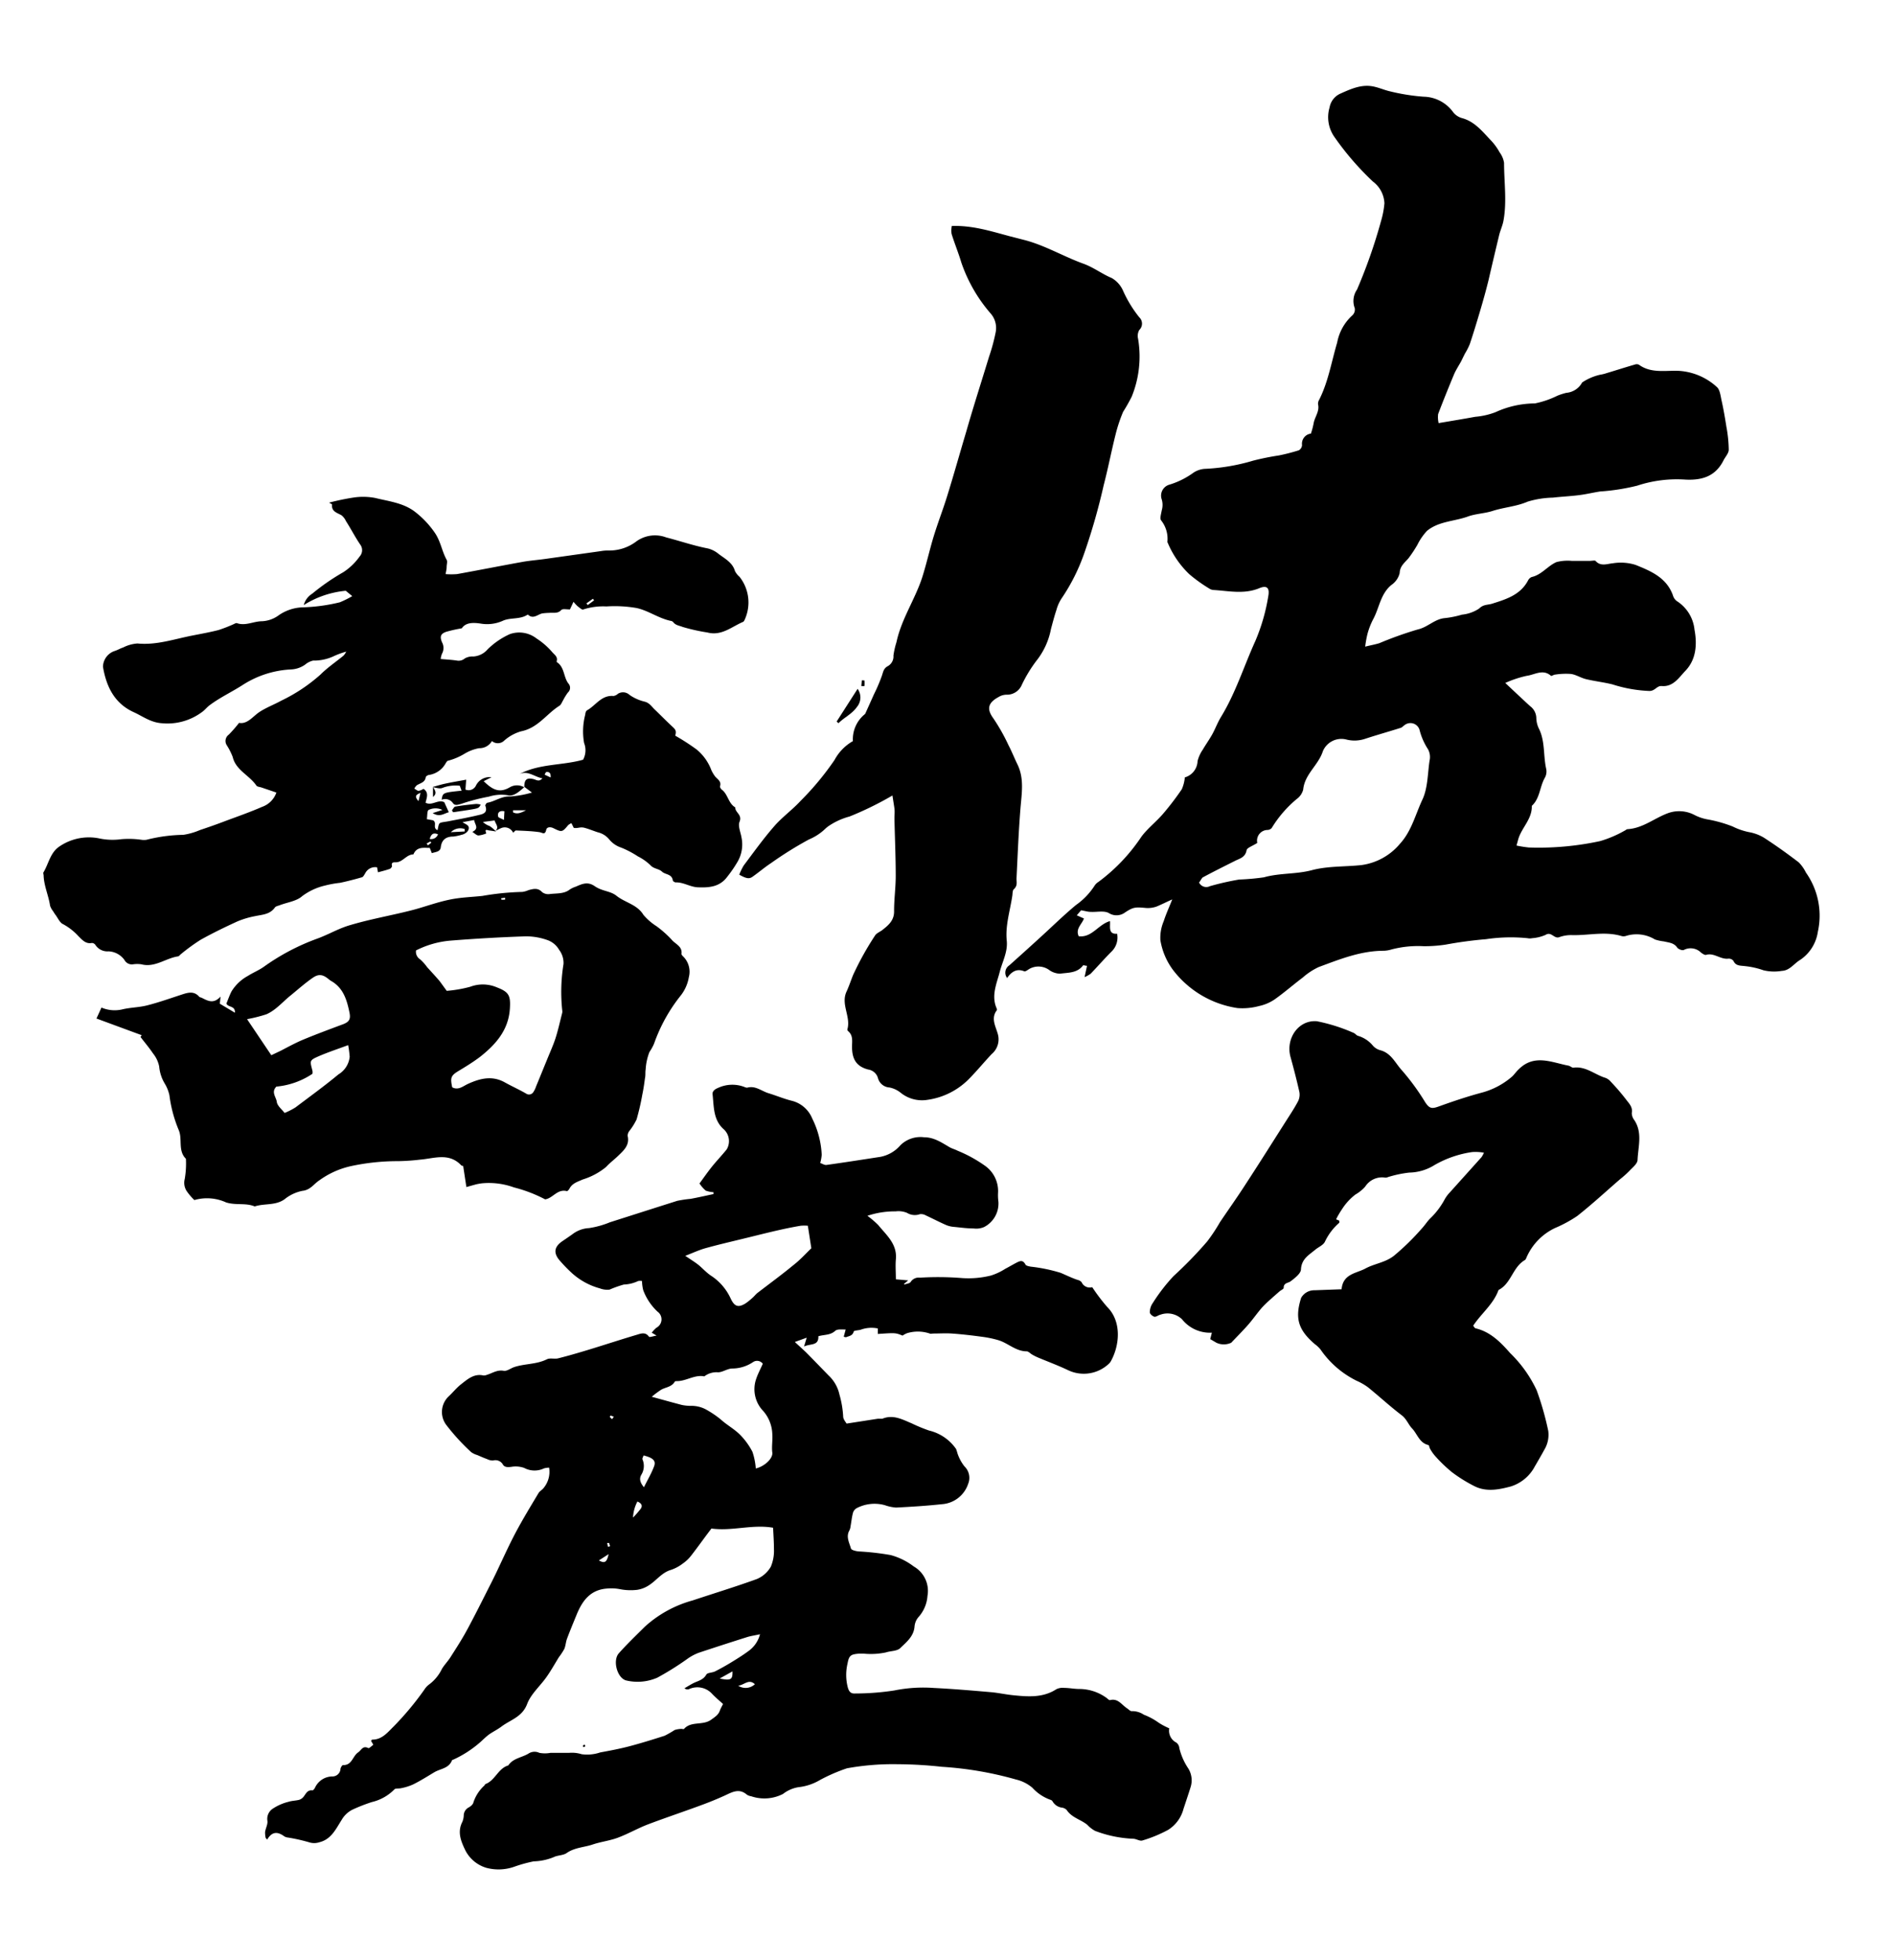
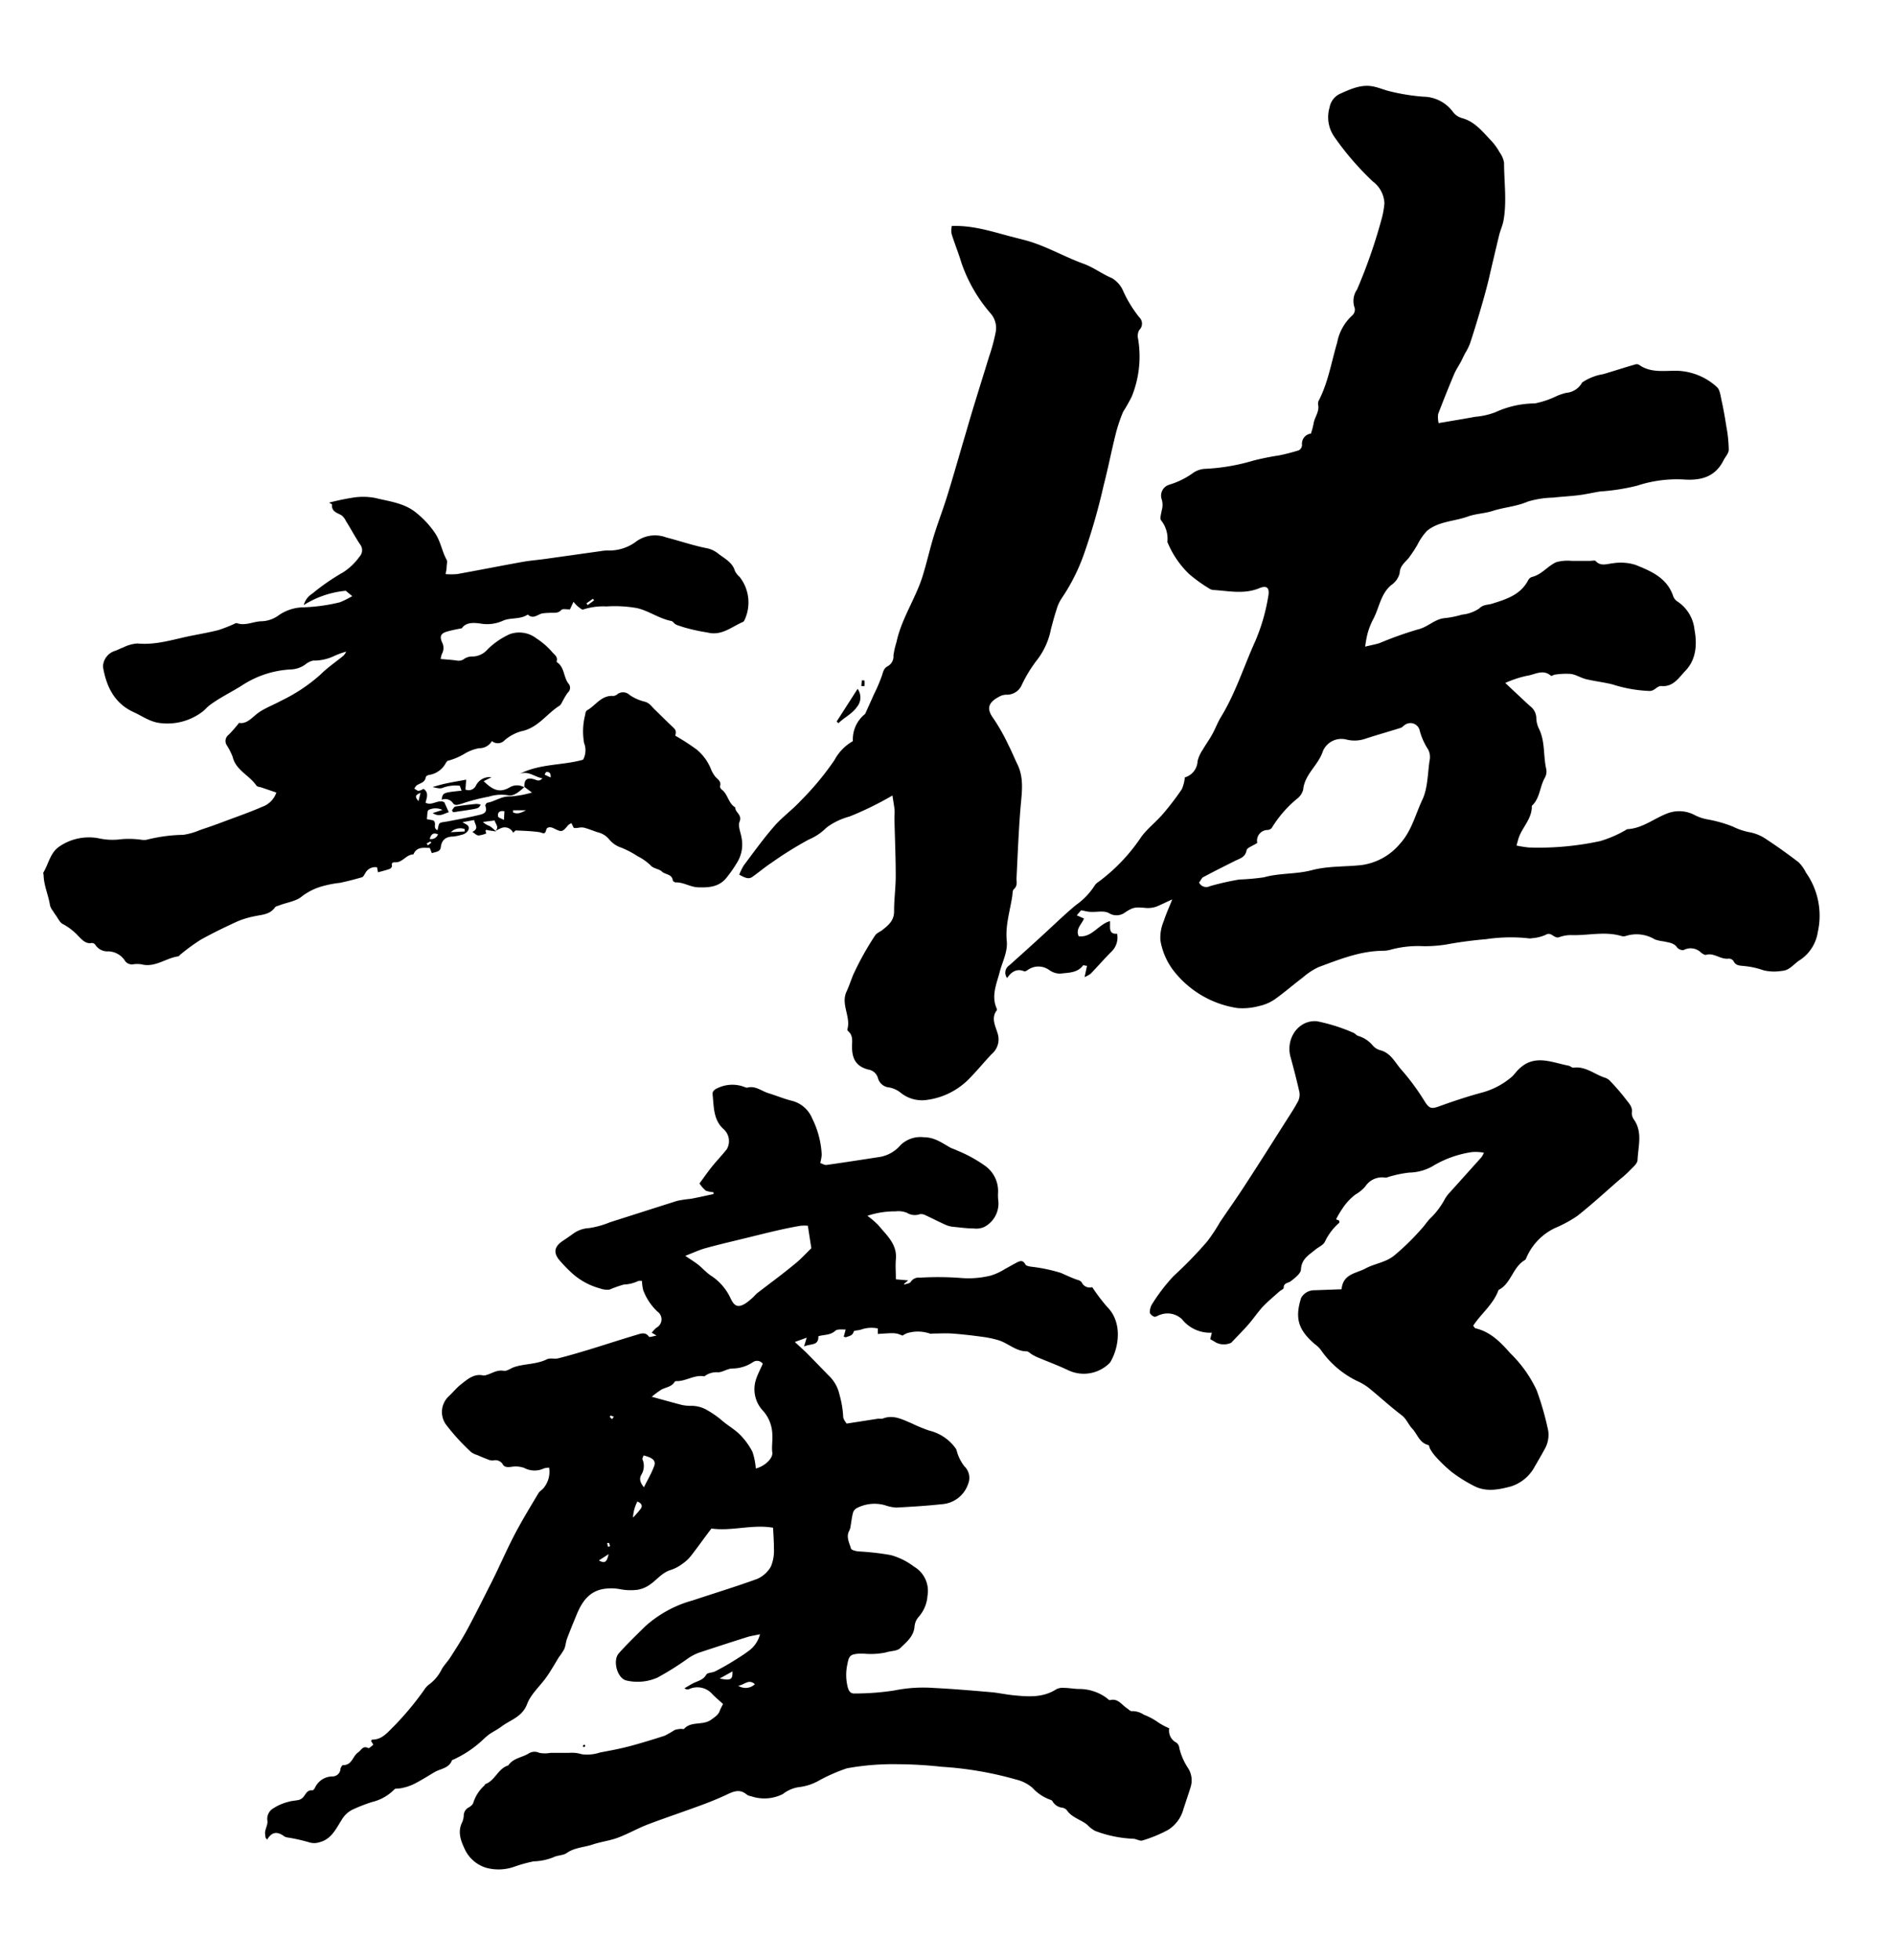
<svg xmlns="http://www.w3.org/2000/svg" viewBox="0 0 265 274">
  <defs>
    <style>.cls-1{fill:none;}</style>
  </defs>
  <title>アセット 11</title>
  <g id="レイヤー_2" data-name="レイヤー 2">
    <g id="レイヤー_2-2" data-name="レイヤー 2">
      <path d="M187.61,180.24c.19-2.17,2.06-2.21,3.33-2.9s2.79-.83,4-1.79a34,34,0,0,0,3.93-3.85c.38-.41.69-.9,1.08-1.31a10.67,10.67,0,0,0,2.05-2.67,4.65,4.65,0,0,1,.73-1l4.45-4.95a4.24,4.24,0,0,0,.34-.62,6.46,6.46,0,0,0-1.66-.09,14.79,14.79,0,0,0-5.23,1.8,6.88,6.88,0,0,1-3.56,1.07,15.91,15.91,0,0,0-2.68.54c-.23.05-.49.2-.7.16a2.8,2.8,0,0,0-2.78,1.26,5.43,5.43,0,0,1-1.37,1.11,7.94,7.94,0,0,0-1.84,2,12.76,12.76,0,0,0-.86,1.46l.45.19c0,.1,0,.24,0,.29a8,8,0,0,0-2,2.63c-.22.49-.9.76-1.36,1.14-.88.74-1.91,1.27-2,2.73,0,.59-.84,1.22-1.42,1.67-.37.29-1,.2-1,.94,0,.16-.37.31-.56.47-.41.36-.82.71-1.22,1.08a14.46,14.46,0,0,0-1.26,1.21c-.66.76-1.23,1.59-1.89,2.35s-1.6,1.71-2.41,2.56a2.46,2.46,0,0,1-2.06,0l-.87-.51.23-.9a5,5,0,0,1-4.18-1.88,2.93,2.93,0,0,0-3-.64c-.3.06-.61.34-.86.29s-.65-.41-.64-.62a2.29,2.29,0,0,1,.42-1.3,25.11,25.11,0,0,1,2.91-3.77,56.52,56.52,0,0,0,4.7-4.84,24.76,24.76,0,0,0,1.79-2.7c1.18-1.75,2.4-3.46,3.54-5.23,1.92-2.94,3.79-5.91,5.67-8.87.58-.91,1.19-1.82,1.69-2.77a2.05,2.05,0,0,0,.2-1.31c-.37-1.64-.79-3.28-1.24-4.9-.71-2.56,1.09-5.21,3.68-5a24.32,24.32,0,0,1,5.12,1.62c.23.08.4.35.63.42A4.22,4.22,0,0,1,192,146.2a2.13,2.13,0,0,0,1.05.63c1.52.42,2.06,1.79,3,2.81a32.46,32.46,0,0,1,3.25,4.45c.66,1,1,.93,2.19.49,1.9-.68,3.82-1.32,5.77-1.84a10.67,10.67,0,0,0,4.14-2.19c.36-.31.62-.74,1-1.08,2.17-2.15,4.59-.94,6.94-.49.25.05.49.31.7.28,1.74-.23,3,1,4.51,1.44a1.89,1.89,0,0,1,.71.53,30.36,30.36,0,0,1,2.1,2.44c.4.55,1,1.07.83,1.93a1.65,1.65,0,0,0,.36,1c1.16,1.76.53,3.69.45,5.54,0,.55-.72,1.09-1.17,1.58a13.66,13.66,0,0,1-1.27,1.13c-2,1.73-3.92,3.51-6,5.15a18.23,18.23,0,0,1-3.08,1.67,8.15,8.15,0,0,0-4,4.1c-.06.14-.12.32-.24.39-1.72,1-1.9,3.28-3.68,4.18-.72,2-2.4,3.26-3.55,5,.14.16.22.34.33.36,2.09.48,3.56,2,4.83,3.45a17.66,17.66,0,0,1,3.72,5.21,40.75,40.75,0,0,1,1.62,5.68,4.05,4.05,0,0,1-.54,2.62c-.43.79-.89,1.58-1.34,2.35a5.73,5.73,0,0,1-3.36,2.8c-1.66.44-3.36.78-5,0a20.85,20.85,0,0,1-3.23-2,20.07,20.07,0,0,1-2.35-2.26,5.71,5.71,0,0,1-.7-1c-.11-.17-.13-.51-.24-.53-1.26-.29-1.54-1.54-2.28-2.32-.53-.55-.77-1.33-1.46-1.85-1.62-1.23-3.12-2.62-4.7-3.9a8.22,8.22,0,0,0-1.58-.91,13.19,13.19,0,0,1-5.06-4.37,3.93,3.93,0,0,0-.78-.74c-2.34-2-2.84-3.62-1.94-6.48a2.1,2.1,0,0,1,1.88-1.07Z" />
      <path d="M69.37,116.24l-.85-.13c-.32,0-.84-.36-.51.4a3.76,3.76,0,0,1-1.09.29c-.27,0-.53-.29-.87-.5,1-.49.36-1,.25-1.66l-1.62.3c.29.21.75.36.85.65.16.46-.36,1-1,1.12a6.51,6.51,0,0,1-1.13.24c-1,0-1.63.42-1.76,1.49-.08.66-.7.65-1.25.83l-.29-.73c-.85,0-1.82-.21-2.29.91-1,0-1.49,1.13-2.51,1.1-.28,0-.62,0-.48.53,0,.1-.17.35-.31.39-.52.19-1.07.32-1.65.48l-.13-.7a1.56,1.56,0,0,0-1.67.86c-.13.19-.25.47-.43.53-1,.29-2,.55-3.08.78a14.65,14.65,0,0,0-2.1.38,8.57,8.57,0,0,0-3.19,1.48c-.78.71-2.08.86-3.14,1.27-.23.09-.54.14-.67.31-.71,1-1.77,1-2.79,1.22a12.13,12.13,0,0,0-2.45.73c-1.75.8-3.48,1.64-5.15,2.57a26.87,26.87,0,0,0-2.75,2c-.14.1-.26.3-.4.32-1.74.25-3.24,1.61-5.15,1.11a4,4,0,0,0-1.14,0,1.17,1.17,0,0,1-1.22-.61A2.88,2.88,0,0,0,15.17,133a2,2,0,0,1-1.85-.93.61.61,0,0,0-.48-.24c-.87.17-1.37-.47-1.86-.94a8.13,8.13,0,0,0-2.16-1.69c-.44-.2-.7-.8-1-1.22a6.25,6.25,0,0,1-.4-.6,2.43,2.43,0,0,1-.42-.77c-.21-1.42-.85-2.75-.9-4.21,0-.16-.1-.37,0-.48.69-1.17.92-2.63,2.08-3.49a7.3,7.3,0,0,1,5.59-1.24,9.07,9.07,0,0,0,3.21.13,12.4,12.4,0,0,1,2.78.08,2.31,2.31,0,0,0,.74,0,22.32,22.32,0,0,1,5.14-.69,9.49,9.49,0,0,0,2.33-.67c1.17-.39,2.34-.8,3.49-1.24,1.74-.65,3.5-1.26,5.19-2a3.25,3.25,0,0,0,2-2l-2.09-.71c-.25-.08-.6-.1-.71-.27-1-1.46-2.87-2.14-3.31-4a9.06,9.06,0,0,0-.85-1.67A1.09,1.09,0,0,1,32,102.7a19.53,19.53,0,0,0,1.43-1.64c1.19.22,1.94-.94,2.91-1.56s2-1,3-1.55a23.39,23.39,0,0,0,5.46-3.63c1-1,2.18-1.79,3.26-2.68a3.16,3.16,0,0,0,.36-.54,10.77,10.77,0,0,0-1.82.67,6.57,6.57,0,0,1-2.82.58,2.71,2.71,0,0,0-1.12.57,3.69,3.69,0,0,1-2,.67A13.69,13.69,0,0,0,34,95.72c-1.54,1-3.2,1.76-4.67,2.86-.41.3-.72.73-1.13,1a8.08,8.08,0,0,1-5.55,1.53c-1.6-.1-2.72-1-4-1.57-2.66-1.23-3.79-3.58-4.25-6.32A2.38,2.38,0,0,1,16.06,91c.4-.13.76-.35,1.16-.48a5.2,5.2,0,0,1,2-.56c2.67.26,5.14-.62,7.68-1.11,1.22-.24,2.45-.46,3.66-.77a20.48,20.48,0,0,0,2.09-.81c.16-.07.36-.2.49-.15,1.2.42,2.32-.27,3.51-.27A4.29,4.29,0,0,0,39,86a6.21,6.21,0,0,1,3.23-1.09,24.94,24.94,0,0,0,5.3-.71,13.94,13.94,0,0,0,1.73-.86l-.91-.75a13.3,13.3,0,0,0-5.87,2A2.64,2.64,0,0,1,43.66,83,30.62,30.62,0,0,1,48,80a8.38,8.38,0,0,0,2.29-2.2,1.3,1.3,0,0,0,.09-1.66c-.72-1.06-1.3-2.2-2-3.29a2.22,2.22,0,0,0-.62-.81c-.62-.36-1.42-.51-1.33-1.5,0-.07-.24-.16-.41-.27a33.89,33.89,0,0,1,3.4-.71,9,9,0,0,1,3.07.06c1.93.48,4,.69,5.63,2a12.9,12.9,0,0,1,2.67,2.84c.84,1.21,1,2.6,1.67,3.8.14.25,0,.66,0,1s-.08.57-.14,1a10.39,10.39,0,0,0,1.59,0c3.05-.55,6.08-1.15,9.12-1.7,1.06-.19,2.14-.27,3.21-.42L84,77.05a6,6,0,0,1,1-.09,6.24,6.24,0,0,0,4-1.28,4.46,4.46,0,0,1,4.16-.55c1.94.5,3.84,1.16,5.81,1.54a3.7,3.7,0,0,1,1.47.73c.89.69,2,1.22,2.34,2.44a2.66,2.66,0,0,0,.64.8,5.78,5.78,0,0,1,.77,5.88c-.07.15-.15.37-.28.42-1.62.69-3,2-5,1.48a26.19,26.19,0,0,1-3.44-.77c-.47-.19-1-.23-1.33-.68a.55.55,0,0,0-.34-.17C92.08,86.44,90.64,85.34,89,85a17.81,17.81,0,0,0-4.2-.22,9,9,0,0,0-3.25.43c-.17.07-.54-.28-.79-.47a5.16,5.16,0,0,1-.56-.61l-.5,1.07c-.5,0-1-.12-1.2.07-.51.56-1.11.35-1.69.41a8.09,8.09,0,0,0-1,.08c-.66.16-1.26.86-2,.15-1.06.73-2.41.39-3.48.87a5.36,5.36,0,0,1-3.1.4c-1.17-.18-2.13-.13-2.65.66a19.58,19.58,0,0,0-2.19.49c-.79.28-.9.67-.58,1.46a1.65,1.65,0,0,1,0,1.6,2.59,2.59,0,0,0-.18.74c.8.07,1.51.11,2.22.21A1.33,1.33,0,0,0,65,92.05a2.12,2.12,0,0,1,1.19-.27,2.88,2.88,0,0,0,2-1,10.57,10.57,0,0,1,3.11-2.13,3.94,3.94,0,0,1,3.73.61,10.06,10.06,0,0,1,2.17,1.88c.33.4.83.66.65,1.29,0,0,0,.11,0,.12,1.11.7.93,2.08,1.63,3a.88.88,0,0,1-.07,1.27,8.6,8.6,0,0,0-.67,1.09c-.16.26-.27.6-.5.75-1.82,1.14-3,3.11-5.37,3.58a6.13,6.13,0,0,0-2.33,1.27,1.28,1.28,0,0,1-1.75.09,2,2,0,0,1-1.79,1,6,6,0,0,0-2,.75,8.8,8.8,0,0,1-2.34,1c-.12,0-.22.19-.31.31a3.21,3.21,0,0,1-2.3,1.67c-.18,0-.49.18-.51.31-.1.77-.78.83-1.26,1.15a1.62,1.62,0,0,0-.34.46c.21.11.41.31.61.31a2.09,2.09,0,0,0,.68-.28c.77.53.45,1.22.28,1.94.91.48,1.73-.51,2.62-.07l.63,1.4c-.68.18-1.28.74-2.25.12l1.36-.44a2.22,2.22,0,0,0-1.93,0c-.22.11-.17.81-.25,1.29l.86.16c.62.33-.11,1.06.63,1.38.12-.42.13-.88.35-1s.73-.16,1.1-.23c1.39-.27,2.78-.52,4.16-.85.66-.15,1.49-.28,1.07-1.36,0-.09.16-.37.28-.39,1.08-.19,2-.94,3.17-.88a14.38,14.38,0,0,0,3.08-.55L73.32,110l0,0c0-1,.32-1.31,1.29-1.08.38.09.76.44,1.24-.11-1.12-.2-2-1.12-3.2-.6,2.8-1.47,6-1.18,8.89-2a2.78,2.78,0,0,0,.14-2.34,9.28,9.28,0,0,1,.17-4c0-.2.1-.49.25-.57,1.22-.68,2-2.15,3.69-2A1.14,1.14,0,0,0,86.4,97a1.34,1.34,0,0,1,1.65.16,6.25,6.25,0,0,0,2.09.93c.72.18,1,.73,1.48,1.16.8.77,1.57,1.56,2.38,2.31.5.46.6.62.43,1.29a31,31,0,0,1,3,1.94,6.87,6.87,0,0,1,2.06,2.91,5,5,0,0,0,.53.87c.36.41.9.68.66,1.38,0,.11.12.34.24.43.89.65.92,1.94,1.91,2.5-.06.71,1,1,.59,2-.25.6.16,1.49.28,2.24a4.8,4.8,0,0,1-.52,3.29,17.91,17.91,0,0,1-1.46,2.14c-1,1.36-2.36,1.56-4,1.5-1.16,0-2.1-.73-3.23-.69-.14,0-.39-.16-.4-.27-.13-.93-1.06-.8-1.51-1.23s-1.16-.38-1.62-.9a7.23,7.23,0,0,0-1.76-1.24,13.54,13.54,0,0,0-2.32-1.22,3.63,3.63,0,0,1-1.68-1.14,2.91,2.91,0,0,0-1.59-1c-.63-.2-1.23-.46-1.87-.63s-1,.13-1.51,0l-.32-.65a1.74,1.74,0,0,0-.46.28c-.83,1-.89,1-2.06.42-.4-.2-.91-.18-1,.21-.18.82-.53.4-1,.34-1.07-.15-2.15-.18-3.23-.23-.13,0-.27.21-.4.32a1.29,1.29,0,0,0-1.7-.64c-.27.12-.54.26-.8.39.57-.49.09-.9-.1-1.47l-1.63.21a2.6,2.6,0,0,0,.94.57A5.81,5.81,0,0,1,69.37,116.24Zm-4.39,0,0-.34a1.86,1.86,0,0,0-1.93.44Zm5.56-2.82c-.66-.14-1,.17-.88.72,0,.17.45.28.81.49Zm1.2-.14v.28c.64.35,1.23,0,1.82-.28Zm-11.66,4a1,1,0,0,0,1.17-.64C60.51,116.33,60.28,116.7,60.08,117.31ZM77,108.69c.05-.64-.2-.8-.59-.76-.1,0-.17.24-.25.37ZM58.52,112l.29-1.16C58.18,111.1,57.91,111.3,58.52,112ZM82,84.36l.2.22.88-.65-.17-.22ZM59.66,117.92l.19.26.46-.37-.12-.17Z" />
-       <path d="M76.23,167.67A20,20,0,0,0,71.87,166a10.28,10.28,0,0,0-4.48-.57,8.22,8.22,0,0,0-.84.15l-1.33.37L64.77,163s-.24,0-.34-.16c-1.72-1.73-3.75-.87-5.7-.72a29,29,0,0,1-3.07.21,31,31,0,0,0-6.51.68,11.9,11.9,0,0,0-4.49,2c-.75.48-1.25,1.36-2.37,1.47a5.75,5.75,0,0,0-2.5,1.18c-1.28.91-2.81.55-4.17,1-1.26-.53-2.64-.13-4-.56a6.42,6.42,0,0,0-4.44-.33,8.17,8.17,0,0,1-1-1.15,2.12,2.12,0,0,1-.35-1.78A12.75,12.75,0,0,0,26,162c-1.15-1.13-.46-2.73-1-4a18.71,18.71,0,0,1-1.31-4.89,5.38,5.38,0,0,0-.66-1.64,5.57,5.57,0,0,1-.77-2.38,4.22,4.22,0,0,0-.87-1.83c-.52-.78-1.14-1.5-1.74-2.29l.16-.25-6.32-2.33.7-1.53a4.69,4.69,0,0,0,2.84.27c1.16-.29,2.4-.28,3.56-.58,1.65-.42,3.27-1,4.9-1.53.85-.28,1.67-.48,2.36.32.08.09.24.1.35.15.83.41,1.65.93,2.64-.17l-.1,1,2.11,1.26c.07-1-.95-.72-1.19-1.28.23-.55.43-1.14.71-1.69a6.09,6.09,0,0,1,2.3-2.18c.72-.46,1.53-.78,2.22-1.27a30.92,30.92,0,0,1,7.48-3.94c1.57-.57,3-1.44,4.64-1.9,2.39-.71,4.85-1.18,7.28-1.75.63-.15,1.25-.3,1.87-.47,1.57-.45,3.12-1,4.72-1.33s3-.35,4.58-.52a37.41,37.41,0,0,1,5.59-.56,3.21,3.21,0,0,0,.86-.25c.66-.17,1.3-.37,1.9.28a1.42,1.42,0,0,0,1.07.27c.94-.12,2,0,2.79-.63a3.38,3.38,0,0,1,.81-.39c.88-.37,1.67-.79,2.69-.08s2.16.66,3,1.31c1.23,1,2.91,1.22,3.81,2.7a8,8,0,0,0,1.82,1.58,15.16,15.16,0,0,1,2.11,1.87c.5.63,1.54.93,1.39,2,0,.1.1.24.19.32a3,3,0,0,1,.84,2.94,5.73,5.73,0,0,1-1.25,2.71,22.9,22.9,0,0,0-3.61,6.57,6.72,6.72,0,0,1-.65,1.18,7.91,7.91,0,0,0-.53,2.43c-.07.42,0,.85-.1,1.26-.1.76-.21,1.53-.37,2.28a33.41,33.41,0,0,1-.8,3.46,8.75,8.75,0,0,1-1,1.6,1.11,1.11,0,0,0-.25.7c.3,1.27-.51,2-1.28,2.74-.56.55-1.18,1-1.73,1.6a9.54,9.54,0,0,1-3.26,1.75c-.71.32-1.47.52-1.87,1.29-.07.14-.27.36-.36.34C77.93,166.18,77.31,167.53,76.23,167.67ZM62.47,138.52a17.73,17.73,0,0,0,3.29-.57,5,5,0,0,1,3.74.09c1.69.65,1.92,1.16,1.8,3-.2,3-2,5-4.18,6.72-1,.75-2,1.36-3.06,2s-1.09,1-.82,2.25c.87.46,1.53-.18,2.22-.49,1.72-.78,3.41-1.19,5.19-.17,1,.55,2,1,2.93,1.54a.71.71,0,0,0,1-.21,3.19,3.19,0,0,0,.39-.81c.51-1.22,1-2.45,1.51-3.68.4-1,.86-2,1.19-3,.38-1.18.64-2.39.95-3.59a1,1,0,0,0,0-.38,24.29,24.29,0,0,1,.18-6.43,3,3,0,0,0-.61-2,3.08,3.08,0,0,0-1.51-1.32,9,9,0,0,0-3.15-.57q-5.28.18-10.54.6a13,13,0,0,0-4.81,1.37,1.23,1.23,0,0,0,.55,1.23,6.48,6.48,0,0,1,1,1.11l1.11,1.22c.22.25.45.5.66.76C61.87,137.69,62.19,138.14,62.47,138.52Zm-24.53,9,1.31-.62c1-.52,2.06-1.1,3.13-1.55,1.83-.76,3.69-1.45,5.54-2.14,1-.36,1.12-.82.95-1.66-.37-1.8-.87-3.48-2.63-4.45l-.21-.15c-.81-.7-1.42-.85-2.27-.27-1.12.77-2.14,1.69-3.2,2.55s-2,2-3.31,2.57a20.9,20.9,0,0,1-2.7.68Zm.69,4.41c-.74.77,0,1.45.08,2.13.07.52.67,1,1.09,1.53a9.49,9.49,0,0,0,1.53-.78c2-1.51,4.06-3,6-4.61a3.25,3.25,0,0,0,1.57-2.46,14.89,14.89,0,0,0-.21-1.63c-1.45.54-2.85,1-4.16,1.57s-1.18.65-.84,2a1.24,1.24,0,0,1,0,.44A10.83,10.83,0,0,1,38.63,151.91Zm32-26.14,0-.29-.54.08c0,.07,0,.2.08.2A4,4,0,0,0,70.62,125.77Z" />
      <path d="M60.57,110c.57-.15,1.13-.33,1.71-.45.91-.2,1.84-.35,2.91-.55l-.1,1.38a1.13,1.13,0,0,0,1.47-.56,2.11,2.11,0,0,1,2.17-1.16l-1.09.55c1.34,1.32,2.29,1.65,3.66.85a2,2,0,0,1,2,0h0c-.68.59-1.48,1.35-2.32,1.11a5.8,5.8,0,0,0-2.61.2,27.37,27.37,0,0,0-3.84,1c-.44.12-.9.32-1.19-.09a1.31,1.31,0,0,0-1.58-.47c.16-1,.16-1,2.79-1.27l-.25-.69a5.12,5.12,0,0,0-2.4.29c-.35.17-.9,0-1.37-.1Z" />
      <path d="M63.2,113.28c.16-.18.29-.49.47-.52,1-.17,1.94-.27,2.91-.37a3,3,0,0,1,.64.09c-.27.52-.27.52-1.75.76l-2.11.31Z" />
-       <path d="M60.55,110c.22.45.67.86,0,1.42V110Z" />
      <path d="M201.18,59.15c1.83-.31,3.48-.58,5.12-.88a10.36,10.36,0,0,0,2.82-.64,13.38,13.38,0,0,1,5.52-1.23,12.78,12.78,0,0,0,3.15-1.08,9.42,9.42,0,0,1,1.24-.4,2.78,2.78,0,0,0,2.22-1.45,7.53,7.53,0,0,1,2.5-1.08,6,6,0,0,0,1-.25c1.27-.38,2.54-.79,3.82-1.16a.79.79,0,0,1,.61,0c1.73,1.27,3.78.77,5.66.87a8.64,8.64,0,0,1,5.23,2.24c.45.37.53,1.24.68,1.91.27,1.2.48,2.43.67,3.65a18.51,18.51,0,0,1,.33,3.22c0,.52-.5,1-.76,1.55-1.12,2.16-2.94,2.74-5.27,2.63a17.69,17.69,0,0,0-6.78.85,29.55,29.55,0,0,1-5.19.81c-1,.16-2,.4-3,.52-1.19.15-2.4.2-3.6.34a13.09,13.09,0,0,0-3.52.56c-1.59.69-3.29.78-4.9,1.3-1.12.36-2.36.38-3.46.78-1.9.69-4.07.65-5.71,2a8,8,0,0,0-1.34,1.94A18.32,18.32,0,0,1,197,78c-.54.66-1.23,1.09-1.27,2.13a2.83,2.83,0,0,1-1.17,1.66c-1.53,1.27-1.68,3.24-2.56,4.83a10.28,10.28,0,0,0-.77,2,14.78,14.78,0,0,0-.32,1.78c.85-.21,1.43-.31,2-.49A50.77,50.77,0,0,1,198.26,88c1.41-.31,2.37-1.48,3.82-1.59a13.53,13.53,0,0,0,2.36-.48,5.32,5.32,0,0,0,2.4-.85c.59-.6,1.2-.49,1.81-.68,2-.63,4-1.24,5.06-3.3a1,1,0,0,1,.48-.43c1.4-.31,2.24-1.56,3.47-2.09a6.2,6.2,0,0,1,2.13-.17l2.54,0c.27,0,.67-.09.79,0,.71.83,1.67.4,2.41.34a6.92,6.92,0,0,1,3.18.22c2.16.87,4.34,1.78,5.23,4.25a1.53,1.53,0,0,0,.53.8,5.38,5.38,0,0,1,2.49,4c.39,2.09.23,4.2-1.28,5.77-.87.9-1.68,2.26-3.3,2.12-.68-.06-.9.66-1.69.69a19.31,19.31,0,0,1-5.2-.92c-1.21-.3-2.46-.44-3.68-.73-.72-.17-1.39-.62-2.11-.73a9.76,9.76,0,0,0-2.22.09c-.2,0-.51.24-.59.17-1.12-1-2.29-.14-3.39,0a14.92,14.92,0,0,0-3,1c1.28,1.2,2.36,2.22,3.46,3.23a2.12,2.12,0,0,1,.88,1.64,3.61,3.61,0,0,0,.39,1.57c.86,1.77.57,3.75,1,5.6a1.8,1.8,0,0,1-.2,1.22c-.72,1.25-.67,2.87-1.82,3.92.06,1.8-1.36,3-1.86,4.55-.08.26-.14.52-.28,1a17.32,17.32,0,0,0,1.72.27,40.65,40.65,0,0,0,10-.9,16.06,16.06,0,0,0,3.38-1.44c.15-.06.28-.21.42-.22,2.13-.12,3.75-1.53,5.64-2.23a4.61,4.61,0,0,1,3.76.26,6.34,6.34,0,0,0,1.78.6,18.46,18.46,0,0,1,3.54,1,9.17,9.17,0,0,0,2.26.78,6.11,6.11,0,0,1,2.1.78c1.67,1.08,3.29,2.24,4.87,3.45a5.37,5.37,0,0,1,1,1.42,10.44,10.44,0,0,1,1.67,8.29,5.73,5.73,0,0,1-2.48,3.93c-.85.5-1.44,1.48-2.55,1.53a6.43,6.43,0,0,1-2.56-.08,11.29,11.29,0,0,0-2.64-.59c-.62-.08-1.25,0-1.58-.74a.84.84,0,0,0-.71-.3c-1.09.14-2-.86-3.1-.53-.19.06-.5-.16-.71-.31a2.06,2.06,0,0,0-2.4-.38c-.2.12-.78-.1-.94-.33-.47-.69-1.2-.69-1.86-.86a6.16,6.16,0,0,1-1.25-.27,4.94,4.94,0,0,0-4.07-.49,1.08,1.08,0,0,1-.64,0c-2.3-.68-4.62-.05-6.92-.12a4.79,4.79,0,0,0-1.76.29c-.72.26-1.1-.84-1.91-.32a5.64,5.64,0,0,1-1.87.46,1.59,1.59,0,0,1-.65,0,23.46,23.46,0,0,0-5.8.14,57,57,0,0,0-5.66.76,19.64,19.64,0,0,1-3.07.22,14.66,14.66,0,0,0-4.47.45,4.31,4.31,0,0,1-1.12.19c-3.21,0-6.15,1.19-9.09,2.28a9.36,9.36,0,0,0-2.23,1.47c-1.33,1-2.58,2.1-3.94,3.06a6.18,6.18,0,0,1-2.18.92,8.89,8.89,0,0,1-3,.28,13.93,13.93,0,0,1-9-5.31,9.53,9.53,0,0,1-1.78-4.19,5.89,5.89,0,0,1,.46-2.63c.32-1,.78-2,1.2-3.06-.75.33-1.45.69-2.2,1a3.68,3.68,0,0,1-1.43.2c-1.54-.14-1.8-.14-2.94.6a2,2,0,0,1-2.31.1c-.68-.36-1.67-.11-2.52-.16-.4,0-.8-.13-1.35-.22l-.6.7,1,.45c-.28.8-1.22,1.43-.73,2.48,1.86.22,2.71-1.64,4.37-2.12.08.76-.3,1.86,1,1.77a2.74,2.74,0,0,1-.81,2.52c-1,1-1.91,2.05-2.88,3.06a4.2,4.2,0,0,1-.86.48l.34-1.58c-.27,0-.51-.12-.55-.06-.82,1.1-2.08,1-3.22,1.16a2.68,2.68,0,0,1-1.46-.47,2.58,2.58,0,0,0-2.84-.19c-.23.14-.55.4-.71.33-1-.41-1.75,0-2.39.94a1.22,1.22,0,0,1,.3-1.77c1.41-1.26,2.81-2.52,4.21-3.8,1.71-1.55,3.35-3.17,5.12-4.64a9.71,9.71,0,0,0,2.57-2.66,1.73,1.73,0,0,1,.57-.57,25.18,25.18,0,0,0,6-6.31c.86-1.16,2.05-2.07,3-3.17a39,39,0,0,0,2.66-3.48,5.44,5.44,0,0,0,.42-1.65,2.46,2.46,0,0,0,1.78-2.28,4.91,4.91,0,0,1,.73-1.6c.43-.74.94-1.44,1.35-2.19s.76-1.69,1.25-2.47c2-3.3,3.15-7,4.75-10.53a26.79,26.79,0,0,0,1.8-6.21c.23-1.19-.15-1.63-1.27-1.16-2.13.87-4.25.37-6.39.24a1.24,1.24,0,0,1-.6-.21,21,21,0,0,1-2.78-2,13,13,0,0,1-3-4.36.47.47,0,0,1-.06-.15,4.14,4.14,0,0,0-.87-3c-.22-.26,0-.93.08-1.41a2.66,2.66,0,0,0,0-1.53,1.59,1.59,0,0,1,1.06-2.06,11.32,11.32,0,0,0,3.42-1.71,3.35,3.35,0,0,1,1.46-.5,27.9,27.9,0,0,0,6.84-1.15,36,36,0,0,1,3.61-.73,26.55,26.55,0,0,0,2.79-.72.91.91,0,0,0,.44-.73,1.42,1.42,0,0,1,1.24-1.6,11.12,11.12,0,0,0,.37-1.38c.13-.92.87-1.7.63-2.71a1.05,1.05,0,0,1,.15-.63c1.28-2.52,1.72-5.31,2.52-8a6.83,6.83,0,0,1,2.13-3.82,1.1,1.1,0,0,0,.33-1,2.81,2.81,0,0,1,.32-2.6,73.7,73.7,0,0,0,3.38-9.66,12.24,12.24,0,0,0,.45-2.4A4,4,0,0,0,192,25.39a39.91,39.91,0,0,1-5.44-6.31,4.8,4.8,0,0,1-.63-4.06,2.61,2.61,0,0,1,1.53-1.94c1.57-.7,3.09-1.39,4.85-.93.62.15,1.22.4,1.83.56a28.4,28.4,0,0,0,4.95.81,5.21,5.21,0,0,1,4.06,2.08,2.37,2.37,0,0,0,1.26.9c1.86.49,2.94,1.95,4.17,3.22a8.1,8.1,0,0,1,1.13,1.58,3.33,3.33,0,0,1,.62,1.46c0,2.69.41,5.4-.08,8.08-.12.68-.43,1.33-.6,2-.5,2.09-1,4.19-1.48,6.28-.36,1.47-.77,2.93-1.2,4.38s-.92,3.08-1.43,4.6a9.34,9.34,0,0,1-.66,1.3c-.19.36-.36.73-.54,1.09-.33.61-.72,1.19-1,1.83-.77,1.85-1.52,3.7-2.23,5.57A3.65,3.65,0,0,0,201.18,59.15Zm-33.5,64.23a1.12,1.12,0,0,0,1.51.51,38,38,0,0,1,4.1-.93,32.7,32.7,0,0,0,3.46-.31c2.2-.62,4.48-.41,6.71-1s4.61-.46,6.92-.71a8.5,8.5,0,0,0,5.41-3c1.6-1.75,2.15-4.08,3.12-6.15.76-1.61.73-3.61,1-5.44a2.29,2.29,0,0,0-.2-1.58A9,9,0,0,1,198.5,102a1.33,1.33,0,0,0-2.08-.63c-.19.12-.33.32-.53.38-1.67.53-3.36,1-5,1.54a4.64,4.64,0,0,1-2.56.11A2.81,2.81,0,0,0,185,105c-.64,2-2.55,3.21-2.76,5.39a2.34,2.34,0,0,1-.9,1.31,16.28,16.28,0,0,0-3.51,4.07.86.86,0,0,1-.54.26,1.49,1.49,0,0,0-1.47,1.81c-.61.41-1.42.67-1.49,1-.18,1.06-1,1.18-1.68,1.54-1.5.75-3,1.5-4.47,2.29C168,122.85,167.88,123.13,167.68,123.38Z" />
      <path d="M133.1,31.59c2.93-.09,5.49.74,8.08,1.43l2.14.55c2.87.76,5.43,2.3,8.2,3.3,1.43.52,2.6,1.44,3.95,2A3.82,3.82,0,0,1,157,40.53a17,17,0,0,0,2.32,3.83,1.22,1.22,0,0,1,0,1.77,1.67,1.67,0,0,0-.17,1.22,14.9,14.9,0,0,1-.88,8.08,23.65,23.65,0,0,1-1.21,2.14A21.34,21.34,0,0,0,156,60.76c-.59,2.35-1.05,4.74-1.66,7.08a86.77,86.77,0,0,1-2.66,9.34,27,27,0,0,1-3.24,6.5,5.62,5.62,0,0,0-.71,1.6c-.29.87-.52,1.76-.76,2.65a10.19,10.19,0,0,1-2.07,4.49,19.45,19.45,0,0,0-2,3.3,2.25,2.25,0,0,1-2.17,1.4,2.15,2.15,0,0,0-1.08.32c-1.64.88-1.6,1.81-.73,3a26.84,26.84,0,0,1,2.11,3.74c.45.86.81,1.77,1.23,2.64,1,2,.61,4.11.44,6.22-.26,3.26-.39,6.52-.55,9.79,0,.53.16,1-.37,1.48-.2.16-.17.61-.22.93-.31,2.1-1,4.15-.77,6.32.14,1.55-.63,2.91-1,4.36s-1.15,3.15-.5,4.85c.06.15.17.38.11.46-.86,1.11-.17,2.25.11,3.24a2.69,2.69,0,0,1-.83,2.89c-1.1,1.16-2.11,2.41-3.24,3.54a10.09,10.09,0,0,1-5.69,2.85,4.75,4.75,0,0,1-3.82-1,3.6,3.6,0,0,0-1.56-.72,1.77,1.77,0,0,1-1.6-1.33,1.67,1.67,0,0,0-1.37-1.18c-1.66-.44-2.26-1.47-2.25-3.21,0-.73.17-1.54-.52-2.13-.07-.06-.16-.2-.13-.28.51-1.77-.95-3.49-.12-5.27.34-.74.6-1.52.9-2.28a41.21,41.21,0,0,1,3.08-5.55c.19-.33.65-.5,1-.76.89-.7,1.72-1.37,1.67-2.74,0-1.6.23-3.22.23-4.83,0-2.67-.12-5.33-.18-8,0-.48.06-1,0-1.44s-.17-1.1-.28-1.82a45.46,45.46,0,0,1-6,2.94A9.6,9.6,0,0,0,116,115.4a4,4,0,0,0-.64.51,7.44,7.44,0,0,1-2.24,1.45,51.61,51.61,0,0,0-5.28,3.29c-.9.59-1.71,1.29-2.59,1.91-.48.35-.89.27-1.87-.28A8.18,8.18,0,0,1,104,121c1.39-1.85,2.75-3.75,4.27-5.49,1.11-1.28,2.53-2.29,3.68-3.54a39.62,39.62,0,0,0,4.75-5.72,6.66,6.66,0,0,1,2.57-2.64,4.5,4.5,0,0,1,1.64-3.74.38.38,0,0,0,.1-.12l1.2-2.67a23.69,23.69,0,0,0,1.13-2.65c.17-.53.24-1,.81-1.3a1.55,1.55,0,0,0,.79-1.48,11.31,11.31,0,0,1,.42-1.86c.68-3.21,2.57-5.94,3.58-9,.64-2,1.07-4,1.67-5.94s1.32-3.77,1.9-5.68c.91-2.93,1.73-5.88,2.61-8.82,1-3.5,2.13-7,3.19-10.48a26.11,26.11,0,0,0,.93-3.44,3.07,3.07,0,0,0-.72-2.62,21.41,21.41,0,0,1-4.09-7.12c-.4-1.34-.94-2.64-1.36-4A3.31,3.31,0,0,1,133.1,31.59Z" />
      <path d="M117,100.87l2.93-4.57a2.07,2.07,0,0,1-.1,2.54c-.7,1-1.78,1.45-2.58,2.27Z" />
      <path d="M120.89,95.13a6.77,6.77,0,0,1,0,.78,3,3,0,0,1-.44,0l.07-.8Z" />
      <path d="M91.82,186.72l-.68-.41a4.77,4.77,0,0,1,.65-.69,1.32,1.32,0,0,0,.16-2.25,7.9,7.9,0,0,1-2-3,5.76,5.76,0,0,1-.17-1.28,1.4,1.4,0,0,0-.54,0,5.05,5.05,0,0,1-2,.49,15.81,15.81,0,0,0-2,.71,2.86,2.86,0,0,1-1.34-.17A9.55,9.55,0,0,1,80,178a20.75,20.75,0,0,1-1.84-1.91c-.79-1-.6-1.82.45-2.55.49-.33,1-.68,1.45-1a4.12,4.12,0,0,1,2.31-.85,12.4,12.4,0,0,0,2.91-.81c3.14-1,6.27-2,9.42-3a16.7,16.7,0,0,1,1.88-.28c1.07-.2,2.13-.44,3.2-.67l0-.26a3.7,3.7,0,0,1-1.09-.22,4.72,4.72,0,0,1-.87-1c.59-.81,1.14-1.6,1.74-2.35s1.4-1.59,2.06-2.41a2.25,2.25,0,0,0-.36-2.77c-1.56-1.34-1.41-3.23-1.62-5,0-.33.24-.61.73-.81a4.74,4.74,0,0,1,3.76-.14.87.87,0,0,0,.36.09c1.14-.33,2,.48,3,.78s2.14.78,3.24,1.05a4.18,4.18,0,0,1,2.85,2.47,12.73,12.73,0,0,1,1.33,5.09,6.23,6.23,0,0,1-.21,1.14c.29.09.6.31.88.27,2.52-.35,5-.74,7.53-1.13a4.91,4.91,0,0,0,2.81-1.63,4,4,0,0,1,3.3-1.11c1.4,0,2.45.74,3.57,1.39.35.2.76.3,1.12.49a19,19,0,0,1,3.77,2.06,4.33,4.33,0,0,1,1.89,3.81,6.68,6.68,0,0,0,.05,1.26,3.7,3.7,0,0,1-2,3.54,2.75,2.75,0,0,1-1.47.2c-.88,0-1.76-.12-2.64-.21a3.79,3.79,0,0,1-1.11-.23c-1-.43-1.94-.93-2.92-1.38a1.37,1.37,0,0,0-.83-.18,2.1,2.1,0,0,1-1.81-.18,3.13,3.13,0,0,0-1.59-.21,12.08,12.08,0,0,0-3.95.62,13,13,0,0,1,1.52,1.3c1.15,1.42,2.66,2.64,2.46,4.78-.08.9,0,1.81,0,2.8L127,179l-.58.49s0,.09.07.08c.3-.1.72-.14.86-.35a1.33,1.33,0,0,1,1.3-.6,41.94,41.94,0,0,1,5.93.06,13,13,0,0,0,4-.36,8.31,8.31,0,0,0,2-.94c.52-.27,1-.56,1.54-.84s.92-.43,1.28.24c.09.18.47.25.74.3a22.67,22.67,0,0,1,4.17.86c.79.33,1.58.73,2.41,1a1,1,0,0,1,.54.32,1.24,1.24,0,0,0,1.48.69,26.18,26.18,0,0,0,2.09,2.76c2.07,2.06,1.73,5.39.53,7.56a1.34,1.34,0,0,1-.22.31,5.1,5.1,0,0,1-5.72,1c-1.4-.67-2.86-1.21-4.29-1.81a6.51,6.51,0,0,1-.79-.4c-.26-.14-.5-.44-.76-.45-1.51,0-2.59-1.13-3.93-1.55a14.65,14.65,0,0,0-2.35-.49c-1.39-.19-2.78-.35-4.17-.45-.87-.06-1.74,0-2.6,0-.17,0-.37.07-.51,0a5.2,5.2,0,0,0-3.17-.05,2.85,2.85,0,0,0-.63.34c-1-.4-1-.4-3.46-.23v-.77a4.37,4.37,0,0,0-2.38.17c-.34.11-1,.1-1,.28-.17.59-.65.6-1.05.77-.07,0-.17,0-.34-.07l.27-1c-.55,0-1.18-.08-1.46.18-.69.64-1.54.51-2.36.76.06,1.38-1.1,1-2,1.43l.37-1.23-1.66.6c.6.55,1.09,1,1.56,1.44,1.06,1.07,2.11,2.16,3.16,3.24a5.15,5.15,0,0,1,1.52,2.67,13.7,13.7,0,0,1,.52,3.06c0,.39.36.8.48,1l4.37-.68c.21,0,.45,0,.63,0,1.51-.63,2.81.11,4.11.65a22.37,22.37,0,0,0,2.42,1,6.4,6.4,0,0,1,3.78,2.58,5.22,5.22,0,0,1,.18.56,5.89,5.89,0,0,0,1,1.88,2.22,2.22,0,0,1,.51,2.43,4.17,4.17,0,0,1-3.69,2.85c-2.12.23-4.25.36-6.39.47a5.88,5.88,0,0,1-1.56-.33,5.4,5.4,0,0,0-3.91.39,1.15,1.15,0,0,0-.55.64c-.17.63-.23,1.28-.35,1.93a1.62,1.62,0,0,1-.16.57c-.51.89,0,1.72.22,2.53.08.22.68.36,1.06.4a36.93,36.93,0,0,1,4.49.51,9.35,9.35,0,0,1,3.24,1.6,3.93,3.93,0,0,1,1.91,4.11,4.94,4.94,0,0,1-1.23,2.93,2.3,2.3,0,0,0-.58,1.37c-.12,1.38-1.15,2.17-2,3-.44.43-1.34.38-2,.6a10.23,10.23,0,0,1-3.12.17c-.21,0-.43,0-.64,0-1.17.1-1.4.25-1.61,1.39a6.91,6.91,0,0,0,.05,3.38c.19.61.44.84,1.06.8a36.16,36.16,0,0,0,5.43-.42,20.4,20.4,0,0,1,5.55-.35c2.66.13,5.32.36,8,.59,1,.09,2.08.33,3.12.43,2,.2,4.11.38,6-.85a2,2,0,0,1,1.09-.18c.7,0,1.39.15,2.09.15a6.5,6.5,0,0,1,3.83,1.25c.16.11.35.34.48.31,1.11-.29,1.62.63,2.35,1.12.24.15.5.46.72.42a2.9,2.9,0,0,1,1.67.5,8.9,8.9,0,0,1,2.06,1.11,9.79,9.79,0,0,0,1.49.79,1.86,1.86,0,0,0,1,2,1.08,1.08,0,0,1,.41.77,8.8,8.8,0,0,0,1.25,2.84,3.15,3.15,0,0,1,.33,2.6c-.31,1-.65,2-1,3.06a4.93,4.93,0,0,1-2.15,2.93,18.83,18.83,0,0,1-3.59,1.48c-.36.12-.84-.22-1.27-.24a16.84,16.84,0,0,1-5.35-1.1,4.26,4.26,0,0,1-1.08-.84c-.92-.76-2.18-1-2.89-2.08a1.15,1.15,0,0,0-.66-.33,1.76,1.76,0,0,1-1.32-.88.47.47,0,0,0-.28-.21,6.23,6.23,0,0,1-2.55-1.7,5.48,5.48,0,0,0-2.27-1.14A49,49,0,0,0,131.7,247a58.36,58.36,0,0,0-6.18-.36,35.92,35.92,0,0,0-7.08.57,24.23,24.23,0,0,0-3.78,1.64,7.41,7.41,0,0,1-3,1,4.78,4.78,0,0,0-2.17.95,5.72,5.72,0,0,1-4.44.32,1.59,1.59,0,0,1-.59-.21c-1.14-1-2.16-.31-3.22.16-.88.4-1.78.77-2.68,1.11-2.66,1-5.34,1.88-8,2.89-1.42.55-2.75,1.32-4.18,1.85-1.13.42-2.37.56-3.52.95s-2.51.41-3.62,1.19c-.5.35-1.27.29-1.83.58a8,8,0,0,1-2.78.58,19.67,19.67,0,0,0-2.77.77,6.61,6.61,0,0,1-3.86.13,4.84,4.84,0,0,1-2.92-2.43c-.58-1.21-1.18-2.54-.42-4a2.7,2.7,0,0,0,.19-.86,1.28,1.28,0,0,1,.68-1.14c.27-.14.62-.43.67-.7a5.47,5.47,0,0,1,1.57-2.4c0-.06.08-.17.15-.19,1.34-.52,1.74-2.18,3.16-2.59.65-1,1.87-1.09,2.8-1.64a1.54,1.54,0,0,1,1.54-.12,4.3,4.3,0,0,0,1.57,0l1.74,0c.29,0,.58,0,.87,0a4.59,4.59,0,0,1,1.74.19,5.66,5.66,0,0,0,2.6-.25c1.32-.24,2.65-.49,4-.84,1.67-.44,3.32-.95,5-1.49a14,14,0,0,0,1.4-.8,3.32,3.32,0,0,1,.95-.16c.12,0,.32.07.37,0,1-1.13,2.63-.43,3.8-1.29.52-.38,1-.66,1.21-1.28.1-.28.26-.54.44-.91-.51-.47-1.06-.92-1.54-1.43a2.78,2.78,0,0,0-3.25-.63.66.66,0,0,1-.6-.14c.4-.23.79-.48,1.2-.69.66-.34,1.42-.45,1.85-1.22.16-.28.82-.25,1.21-.44.75-.38,1.49-.79,2.21-1.23s1.64-1,2.45-1.6a4.14,4.14,0,0,0,1.64-2.37c-.77.17-1.3.24-1.81.4q-3.39,1.07-6.76,2.19a7,7,0,0,0-1.46.76,40.34,40.34,0,0,1-4.33,2.72,6.89,6.89,0,0,1-4.43.37,1.2,1.2,0,0,1-.23-.11c-1.06-.6-1.54-2.76-.72-3.67,1.15-1.29,2.41-2.5,3.64-3.72a16.34,16.34,0,0,1,6.69-3.67c3-1,6-1.91,9-3a4.08,4.08,0,0,0,1.92-1.71,5.63,5.63,0,0,0,.44-2.45c0-1-.07-1.94-.12-3-2.88-.51-5.75.51-8.62.11-1,1.3-1.88,2.56-2.84,3.79a5.26,5.26,0,0,1-1.16,1.1,5.75,5.75,0,0,1-1.65.89c-1.26.36-2,1.43-3,2.09a4.14,4.14,0,0,1-1.73.7,7.8,7.8,0,0,1-2.46-.1,6.36,6.36,0,0,0-1.74-.08c-2.34.16-3.46,1.68-4.26,3.62-.46,1.13-.93,2.25-1.36,3.4-.17.46-.19,1-.38,1.43a9,9,0,0,1-.75,1.14c-.57.92-1.1,1.88-1.73,2.77-.89,1.27-2.18,2.37-2.71,3.77-.68,1.82-2.3,2.2-3.56,3.14-.5.38-1.07.67-1.58,1s-.95.79-1.41,1.2A15.43,15.43,0,0,1,63.39,246c-.07,0-.18.07-.2.13-.44,1.11-1.61,1.13-2.45,1.63s-1.94,1.2-3,1.72a7.62,7.62,0,0,1-1.64.51c-.32.08-.79,0-.94.16A6.5,6.5,0,0,1,52,251.93,24,24,0,0,0,49.27,253a3.62,3.62,0,0,0-1.49,1.42c-.79,1.23-1.44,2.72-3.12,3.13a2.32,2.32,0,0,1-1.45,0,24.07,24.07,0,0,0-2.94-.66,1.28,1.28,0,0,1-.49-.15c-.87-.64-1.69-.8-2.42.44l-.21-.24a3.43,3.43,0,0,1-.08-.83c.08-.54.41-1.1.32-1.59a1.7,1.7,0,0,1,.81-1.7,7,7,0,0,1,2.16-.93c.47-.15,1-.15,1.47-.27a1.29,1.29,0,0,0,.61-.42c.34-.42.54-1,1.25-.9.1,0,.26-.2.34-.33a2.69,2.69,0,0,1,2.47-1.62,1.12,1.12,0,0,0,1.11-1c0-.22.24-.59.35-.59,1.27.06,1.35-1.27,2.13-1.78.45-.3.64-1,1.42-.59.11.06.45-.3.7-.47l-.33-.56c.07-.06.13-.16.19-.16,1.36,0,2.12-1,3-1.86a41.22,41.22,0,0,0,4.28-5.14,2.6,2.6,0,0,1,.7-.74,5.9,5.9,0,0,0,1.75-2.15c.34-.56.82-1.05,1.18-1.61.79-1.24,1.59-2.47,2.29-3.76,1.13-2.08,2.18-4.2,3.25-6.31.27-.52.53-1.06.79-1.59.91-1.9,1.77-3.83,2.75-5.69s2.14-3.76,3.25-5.62c.16-.28.52-.44.72-.72a3.55,3.55,0,0,0,.76-2.83,2.85,2.85,0,0,0-.71.1,3.07,3.07,0,0,1-2.77-.06,3.58,3.58,0,0,0-1.82-.15c-.46.05-.9.08-1.15-.3a1.2,1.2,0,0,0-1.38-.59,1.73,1.73,0,0,1-.83-.19c-.47-.17-.92-.37-1.38-.57a2.85,2.85,0,0,1-.86-.41,29.88,29.88,0,0,1-3.48-3.8,3,3,0,0,1,.34-4c.59-.55,1.1-1.2,1.73-1.69.9-.7,1.8-1.52,3.11-1.23a1,1,0,0,0,.48-.08c.78-.23,1.44-.74,2.37-.57.45.08,1-.37,1.5-.53,1.48-.48,3.1-.36,4.54-1.08.44-.22,1.09,0,1.6-.14,1.44-.36,2.86-.78,4.28-1.21,2.23-.68,4.44-1.41,6.67-2.07.56-.16,1.21-.46,1.72.26C90.8,187,91.34,186.79,91.82,186.72Zm4-11.16c.78.53,1.32.86,1.81,1.24s1.15,1.12,1.81,1.55a7.56,7.56,0,0,1,2.74,3.19c.53,1.12,1.06,1.32,2.12.65a9.35,9.35,0,0,0,1-.82c.22-.2.4-.44.63-.62,1.68-1.29,3.39-2.54,5-3.87,1-.77,1.79-1.67,2.53-2.37l-.49-3.15a5.85,5.85,0,0,0-1,0c-2.73.46-5.41,1.18-8.11,1.83-1.76.43-3.53.84-5.28,1.33C97.72,174.77,96.88,175.16,95.85,175.56Zm9.84,29.74c1.23-.27,2.45-1.4,2.34-2.23s.07-1.74,0-2.6a5.15,5.15,0,0,0-1.26-3.2,4.38,4.38,0,0,1-1-4.48c.24-.73.62-1.42.93-2.14a1,1,0,0,0-1.36-.23,5.23,5.23,0,0,1-2.9.9c-.67,0-1.37.53-2,.53a2.77,2.77,0,0,0-1.89.55.19.19,0,0,1-.13,0c-1.3-.2-2.41.66-3.67.68-.13,0-.32,0-.36.08-.46.8-1.39.77-2,1.19a13.86,13.86,0,0,0-1.22.92c1.44.39,2.81.78,4.2,1.14a6.34,6.34,0,0,0,1.23.13,4.29,4.29,0,0,1,2.07.46,13.76,13.76,0,0,1,2.14,1.43c.84.77,1.87,1.32,2.67,2.11a9.78,9.78,0,0,1,1.77,2.42A9.28,9.28,0,0,1,105.69,205.3ZM90,203.47c-.08.24-.2.42-.16.54a2.33,2.33,0,0,1-.16,2.17c-.34.59-.12,1.15.37,1.74.49-1,1-1.85,1.34-2.73.33-.72.17-1.11-.53-1.44A6.69,6.69,0,0,0,90,203.47Zm-.87,6.45a5.44,5.44,0,0,0-.61,2.24,13.22,13.22,0,0,0,1.09-1.25C89.85,210.55,89.78,210.18,89.14,209.92Zm11.51,24.74c1.58.32,1.82.16,1.79-1Zm4.92.79c-.85-.77-1.41.07-2.32.22A1.89,1.89,0,0,0,105.57,235.45ZM85.11,217.27l-1.36.88C84.56,218.59,84.85,218.44,85.11,217.27Zm.73-19.2a2.42,2.42,0,0,0-.45-.17s-.13.16-.12.18a3.22,3.22,0,0,0,.32.32Zm-.67,17.64-.26,0,.1.53.31-.08Z" />
      <path d="M81.86,244.13l-.27.13c0-.07-.1-.16-.08-.2s.15-.12.23-.18Z" />
      <rect class="cls-1" width="265" height="274" />
    </g>
  </g>
</svg>